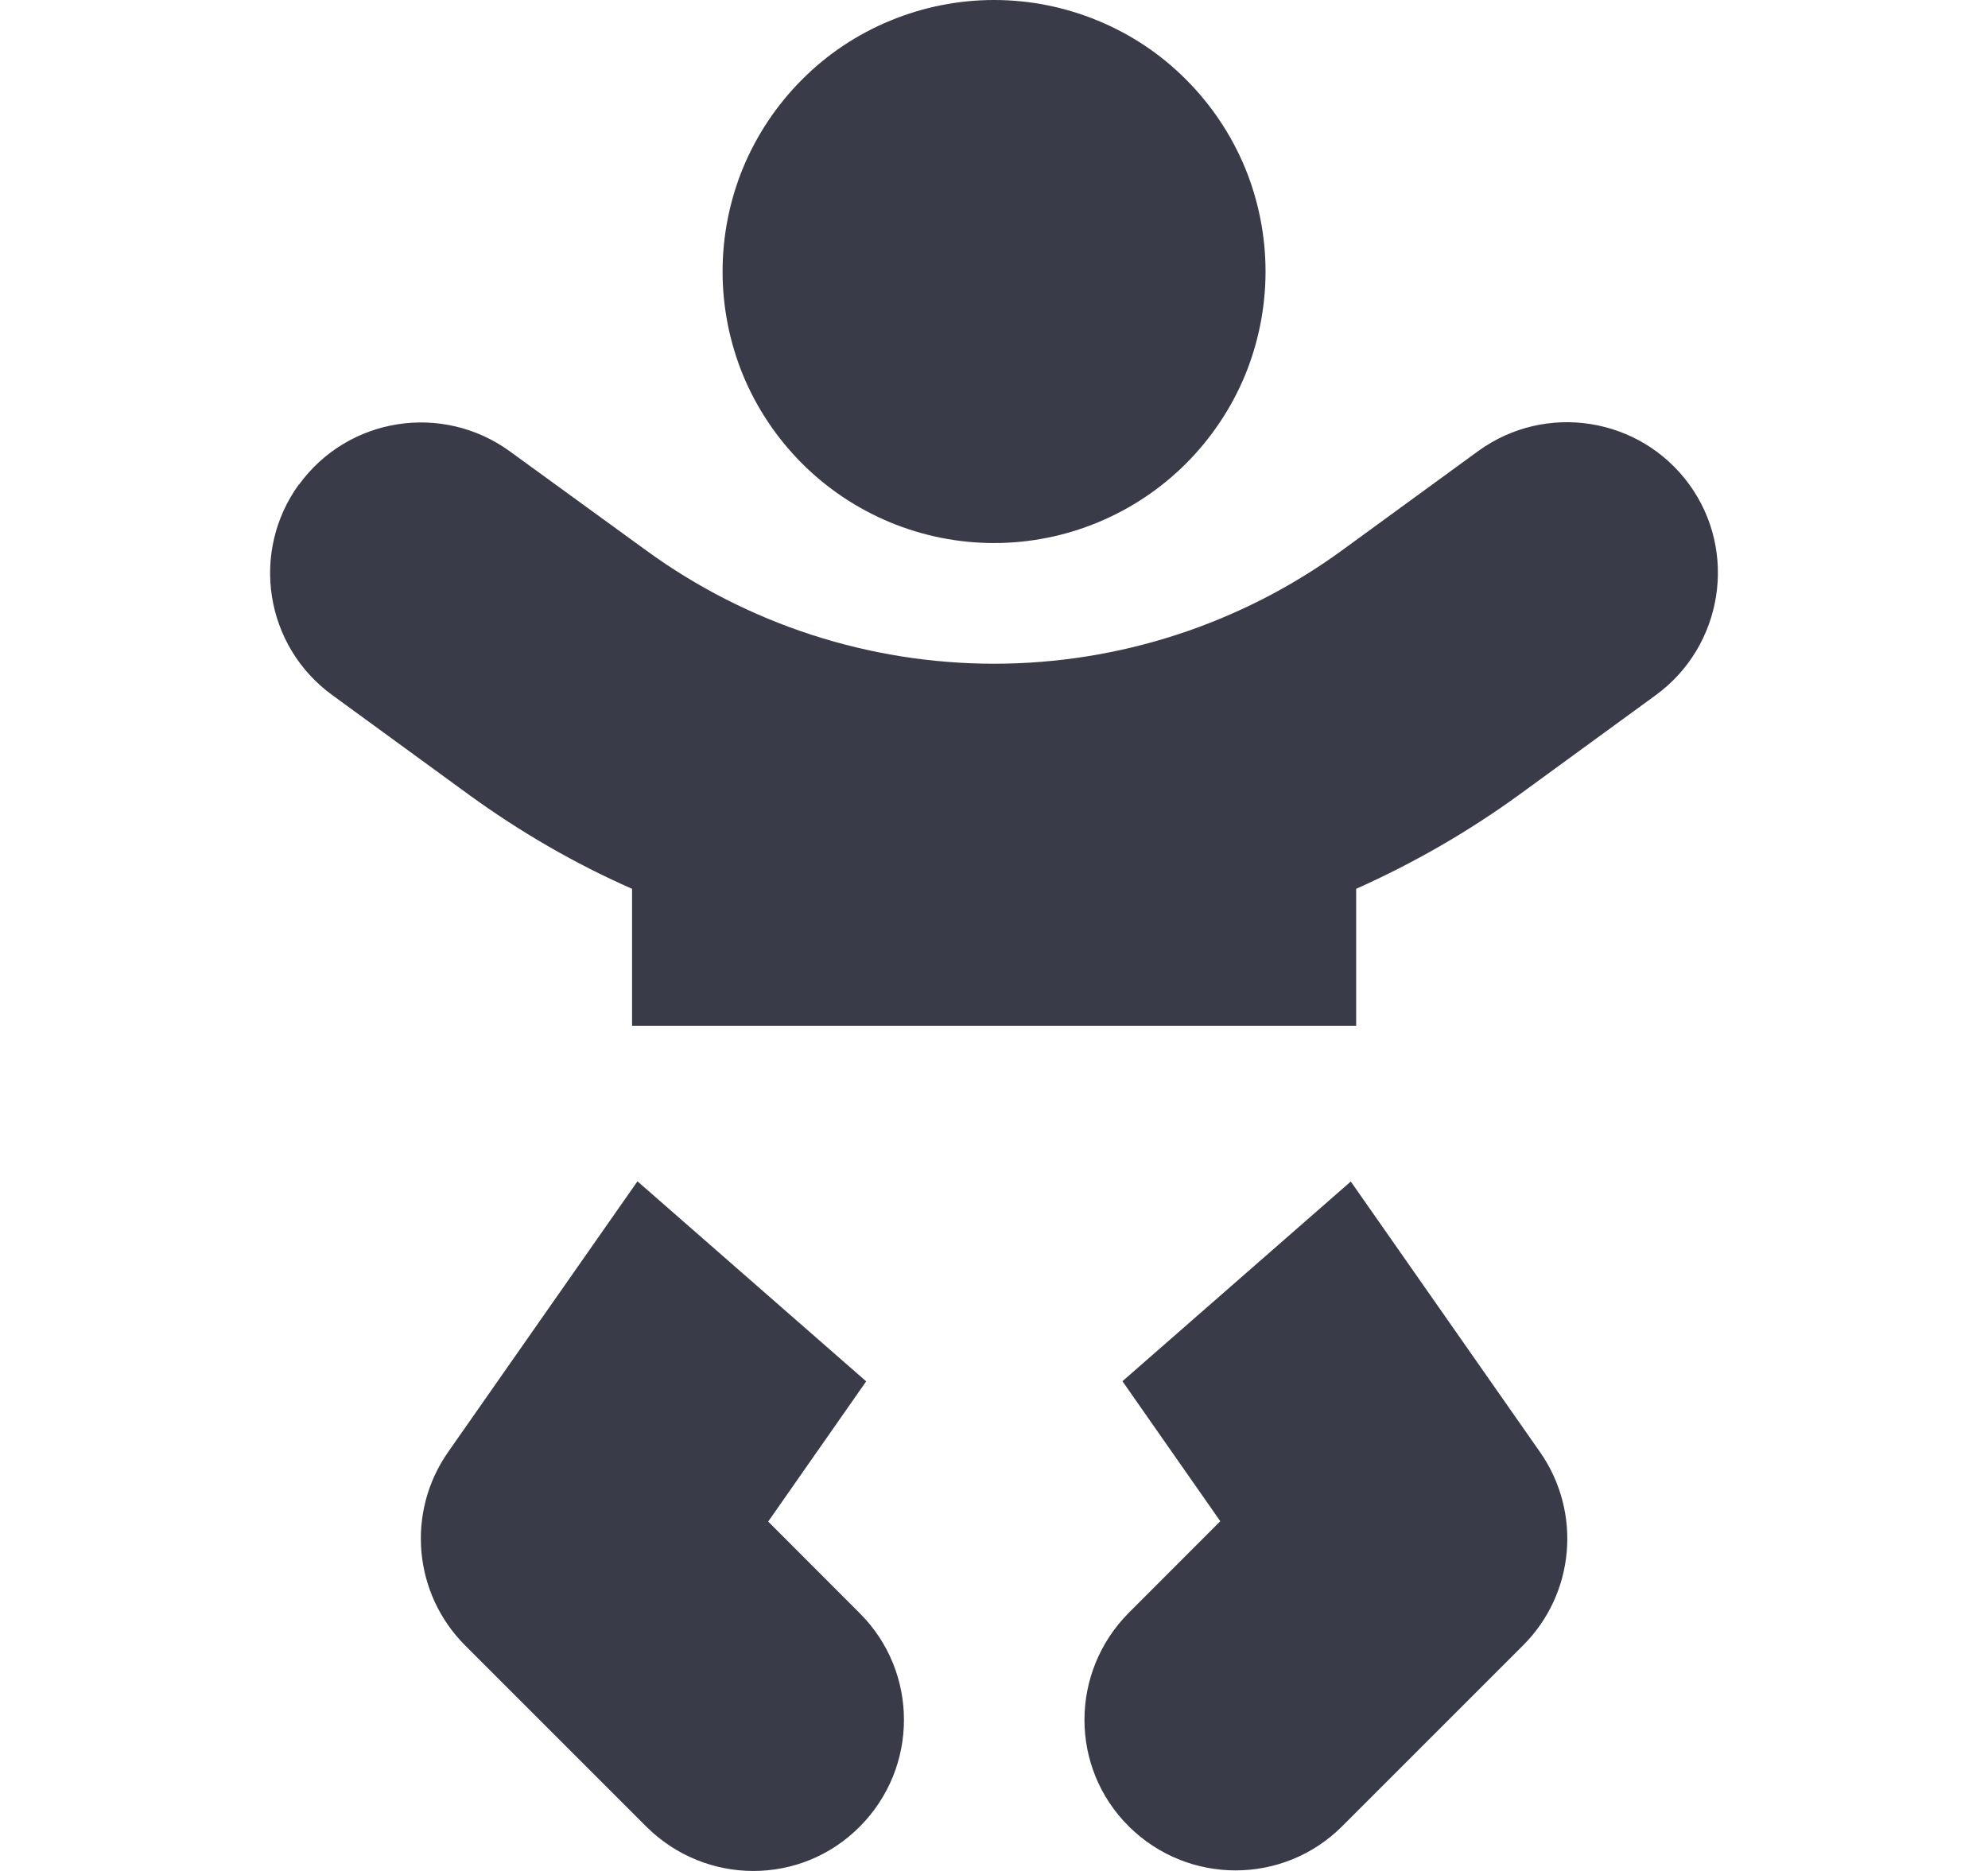
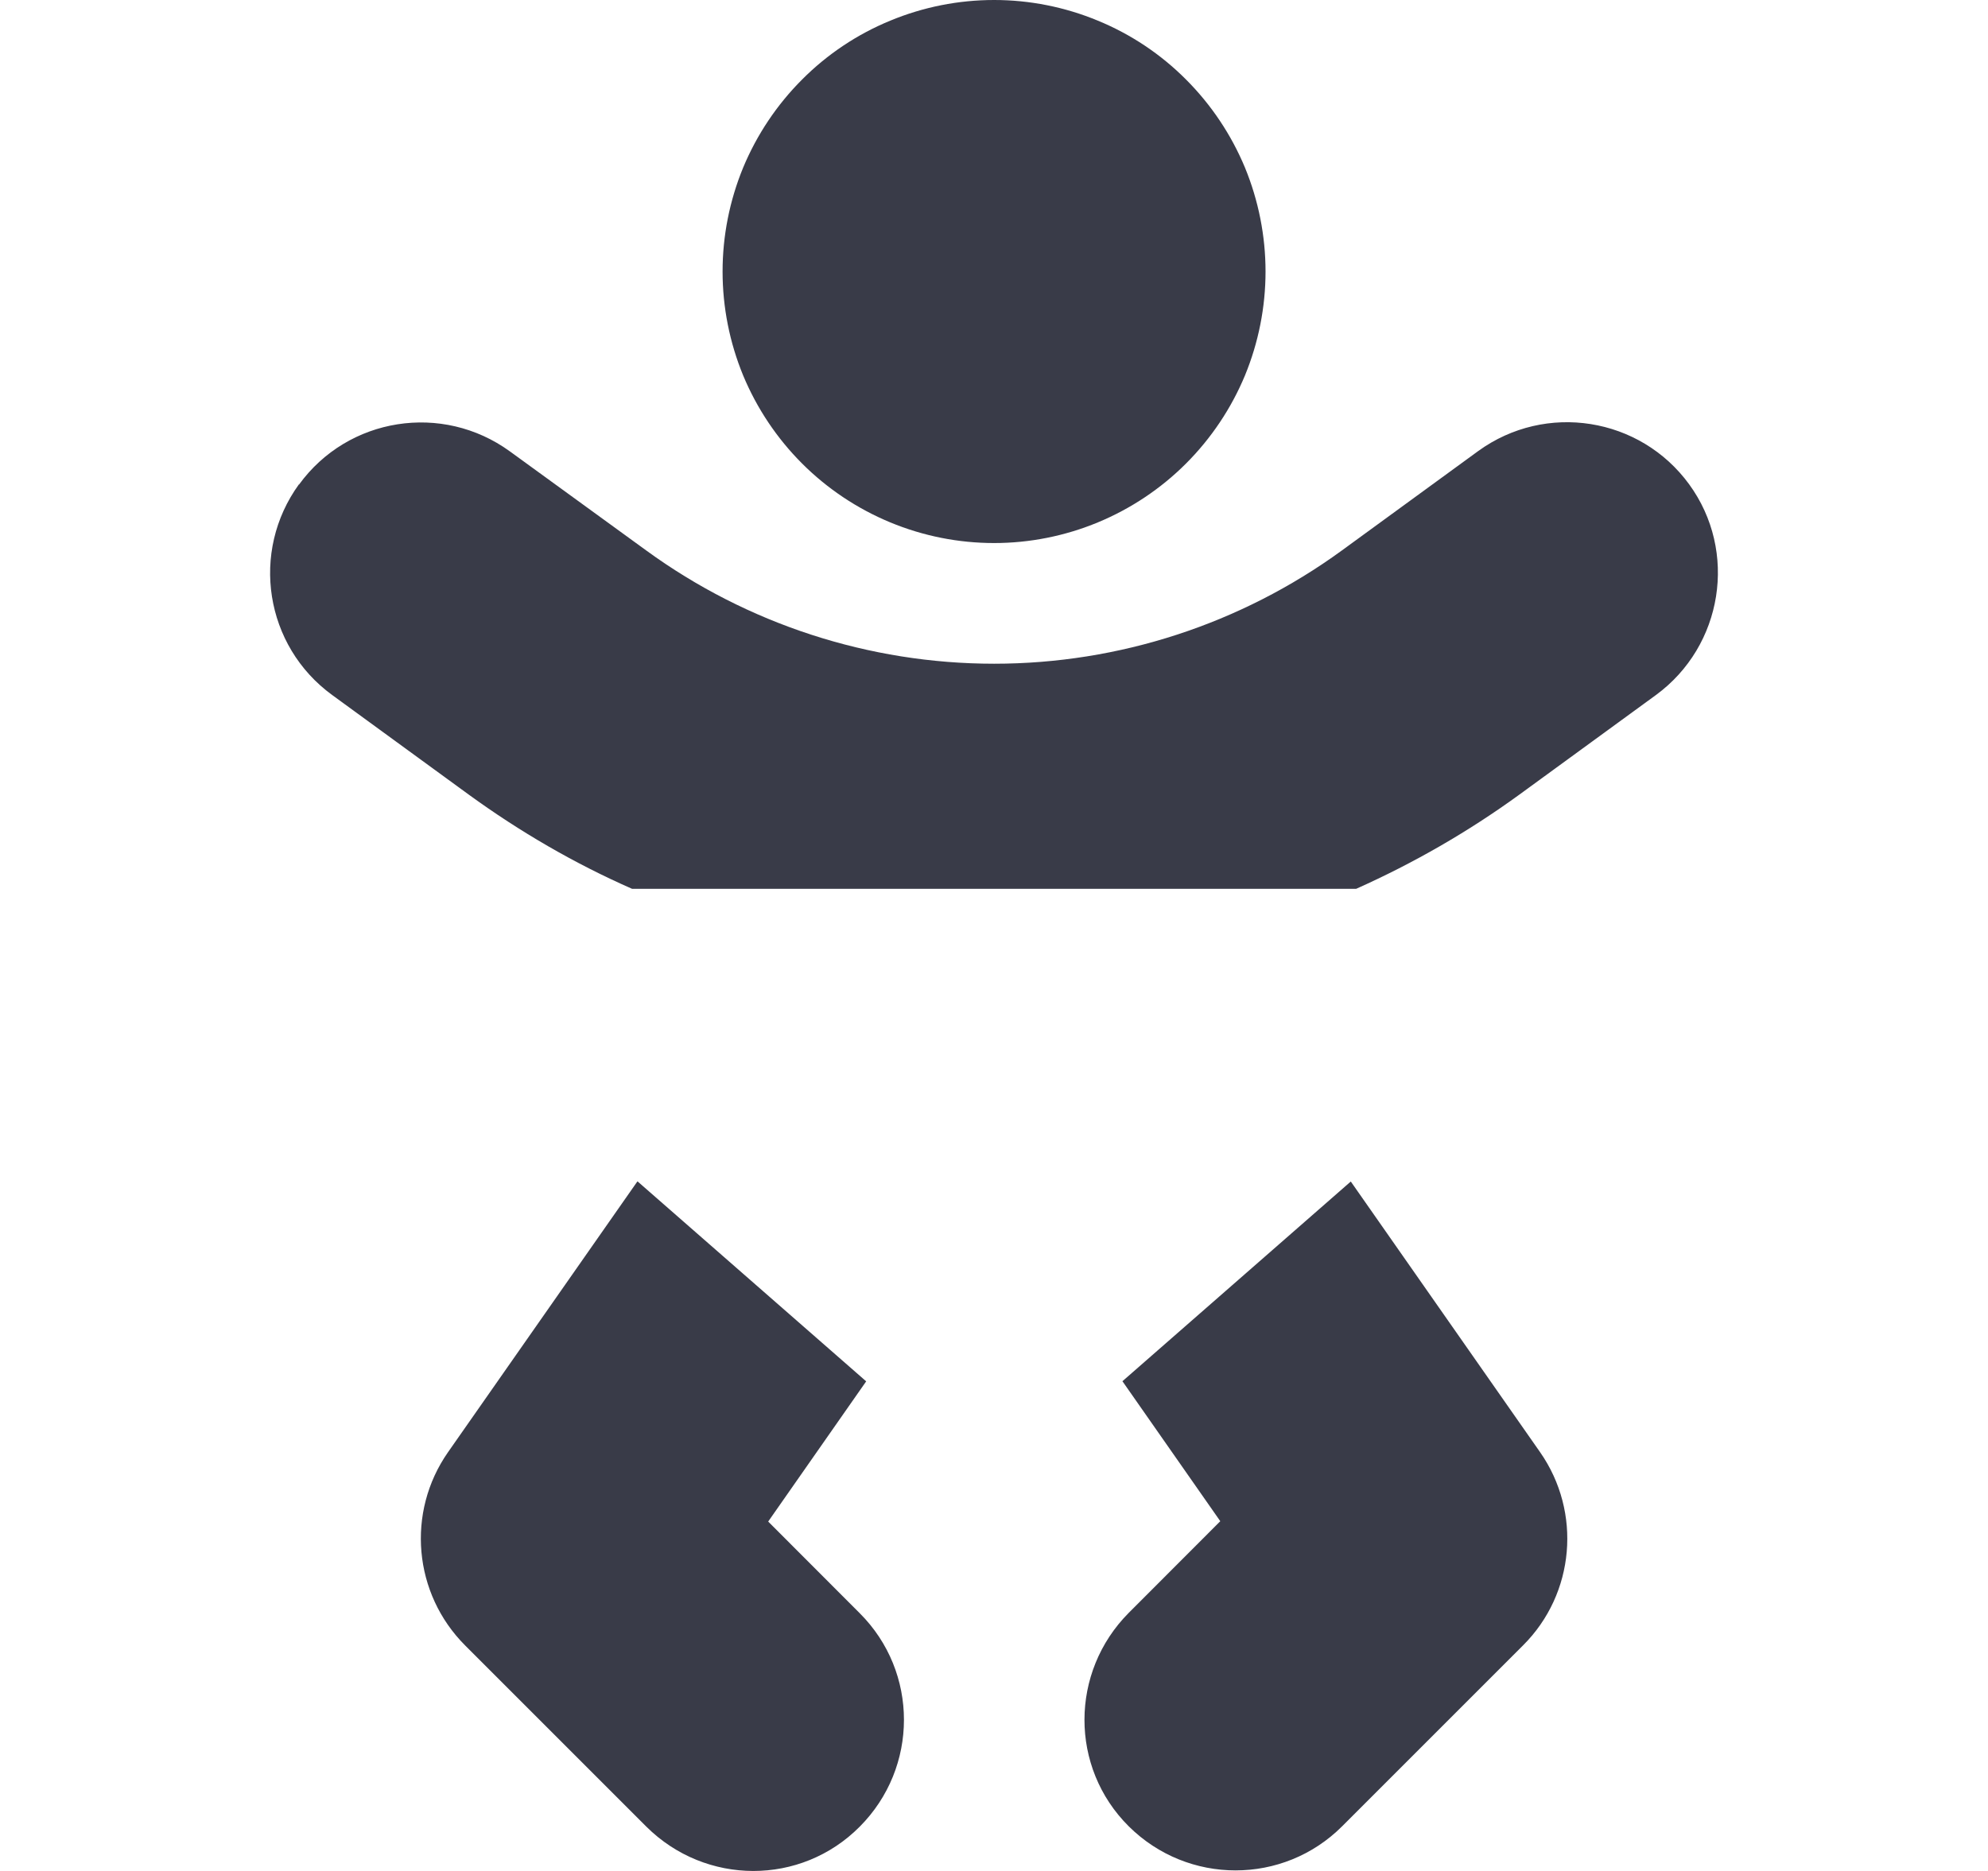
<svg xmlns="http://www.w3.org/2000/svg" width="17" height="16" viewBox="0 0 17 16" fill="none">
-   <path d="M6.179 2.322C6.179 2.017 6.239 1.715 6.355 1.433C6.472 1.152 6.643 0.896 6.859 0.68C7.074 0.464 7.33 0.293 7.612 0.177C7.894 0.06 8.196 0 8.501 0C8.805 0 9.107 0.06 9.389 0.177C9.671 0.293 9.927 0.464 10.142 0.68C10.358 0.896 10.529 1.152 10.646 1.433C10.762 1.715 10.822 2.017 10.822 2.322C10.822 2.627 10.762 2.929 10.646 3.211C10.529 3.492 10.358 3.748 10.142 3.964C9.927 4.179 9.671 4.35 9.389 4.467C9.107 4.584 8.805 4.644 8.501 4.644C8.196 4.644 7.894 4.584 7.612 4.467C7.33 4.35 7.074 4.179 6.859 3.964C6.643 3.748 6.472 3.492 6.355 3.211C6.239 2.929 6.179 2.627 6.179 2.322ZM2.557 4.144C2.976 3.567 3.783 3.441 4.36 3.86L5.527 4.708C6.391 5.337 7.433 5.676 8.501 5.676C9.568 5.676 10.61 5.337 11.474 4.708L12.641 3.857C13.219 3.438 14.025 3.567 14.444 4.141C14.863 4.715 14.734 5.524 14.16 5.944L12.993 6.795C12.554 7.114 12.087 7.382 11.597 7.601V8.772H5.405V7.601C4.914 7.385 4.447 7.114 4.008 6.795L2.841 5.944C2.264 5.524 2.138 4.718 2.557 4.141V4.144ZM5.453 10.104L7.407 11.813L6.569 13.012L7.352 13.796C7.856 14.299 7.856 15.115 7.352 15.621C6.849 16.128 6.034 16.125 5.527 15.621L3.979 14.073C3.534 13.629 3.473 12.932 3.831 12.419L5.45 10.104H5.453ZM9.597 11.813L11.551 10.104L13.17 12.419C13.528 12.932 13.467 13.629 13.025 14.07L11.477 15.618C10.974 16.121 10.158 16.121 9.652 15.618C9.146 15.115 9.149 14.299 9.652 13.793L10.435 13.009L9.597 11.81V11.813Z" fill="#393B48" />
+   <path d="M6.179 2.322C6.179 2.017 6.239 1.715 6.355 1.433C6.472 1.152 6.643 0.896 6.859 0.68C7.074 0.464 7.33 0.293 7.612 0.177C7.894 0.06 8.196 0 8.501 0C8.805 0 9.107 0.06 9.389 0.177C9.671 0.293 9.927 0.464 10.142 0.68C10.358 0.896 10.529 1.152 10.646 1.433C10.762 1.715 10.822 2.017 10.822 2.322C10.822 2.627 10.762 2.929 10.646 3.211C10.529 3.492 10.358 3.748 10.142 3.964C9.927 4.179 9.671 4.35 9.389 4.467C9.107 4.584 8.805 4.644 8.501 4.644C8.196 4.644 7.894 4.584 7.612 4.467C7.33 4.35 7.074 4.179 6.859 3.964C6.643 3.748 6.472 3.492 6.355 3.211C6.239 2.929 6.179 2.627 6.179 2.322ZM2.557 4.144C2.976 3.567 3.783 3.441 4.36 3.86L5.527 4.708C6.391 5.337 7.433 5.676 8.501 5.676C9.568 5.676 10.61 5.337 11.474 4.708L12.641 3.857C13.219 3.438 14.025 3.567 14.444 4.141C14.863 4.715 14.734 5.524 14.16 5.944L12.993 6.795C12.554 7.114 12.087 7.382 11.597 7.601H5.405V7.601C4.914 7.385 4.447 7.114 4.008 6.795L2.841 5.944C2.264 5.524 2.138 4.718 2.557 4.141V4.144ZM5.453 10.104L7.407 11.813L6.569 13.012L7.352 13.796C7.856 14.299 7.856 15.115 7.352 15.621C6.849 16.128 6.034 16.125 5.527 15.621L3.979 14.073C3.534 13.629 3.473 12.932 3.831 12.419L5.45 10.104H5.453ZM9.597 11.813L11.551 10.104L13.17 12.419C13.528 12.932 13.467 13.629 13.025 14.07L11.477 15.618C10.974 16.121 10.158 16.121 9.652 15.618C9.146 15.115 9.149 14.299 9.652 13.793L10.435 13.009L9.597 11.81V11.813Z" fill="#393B48" />
</svg>